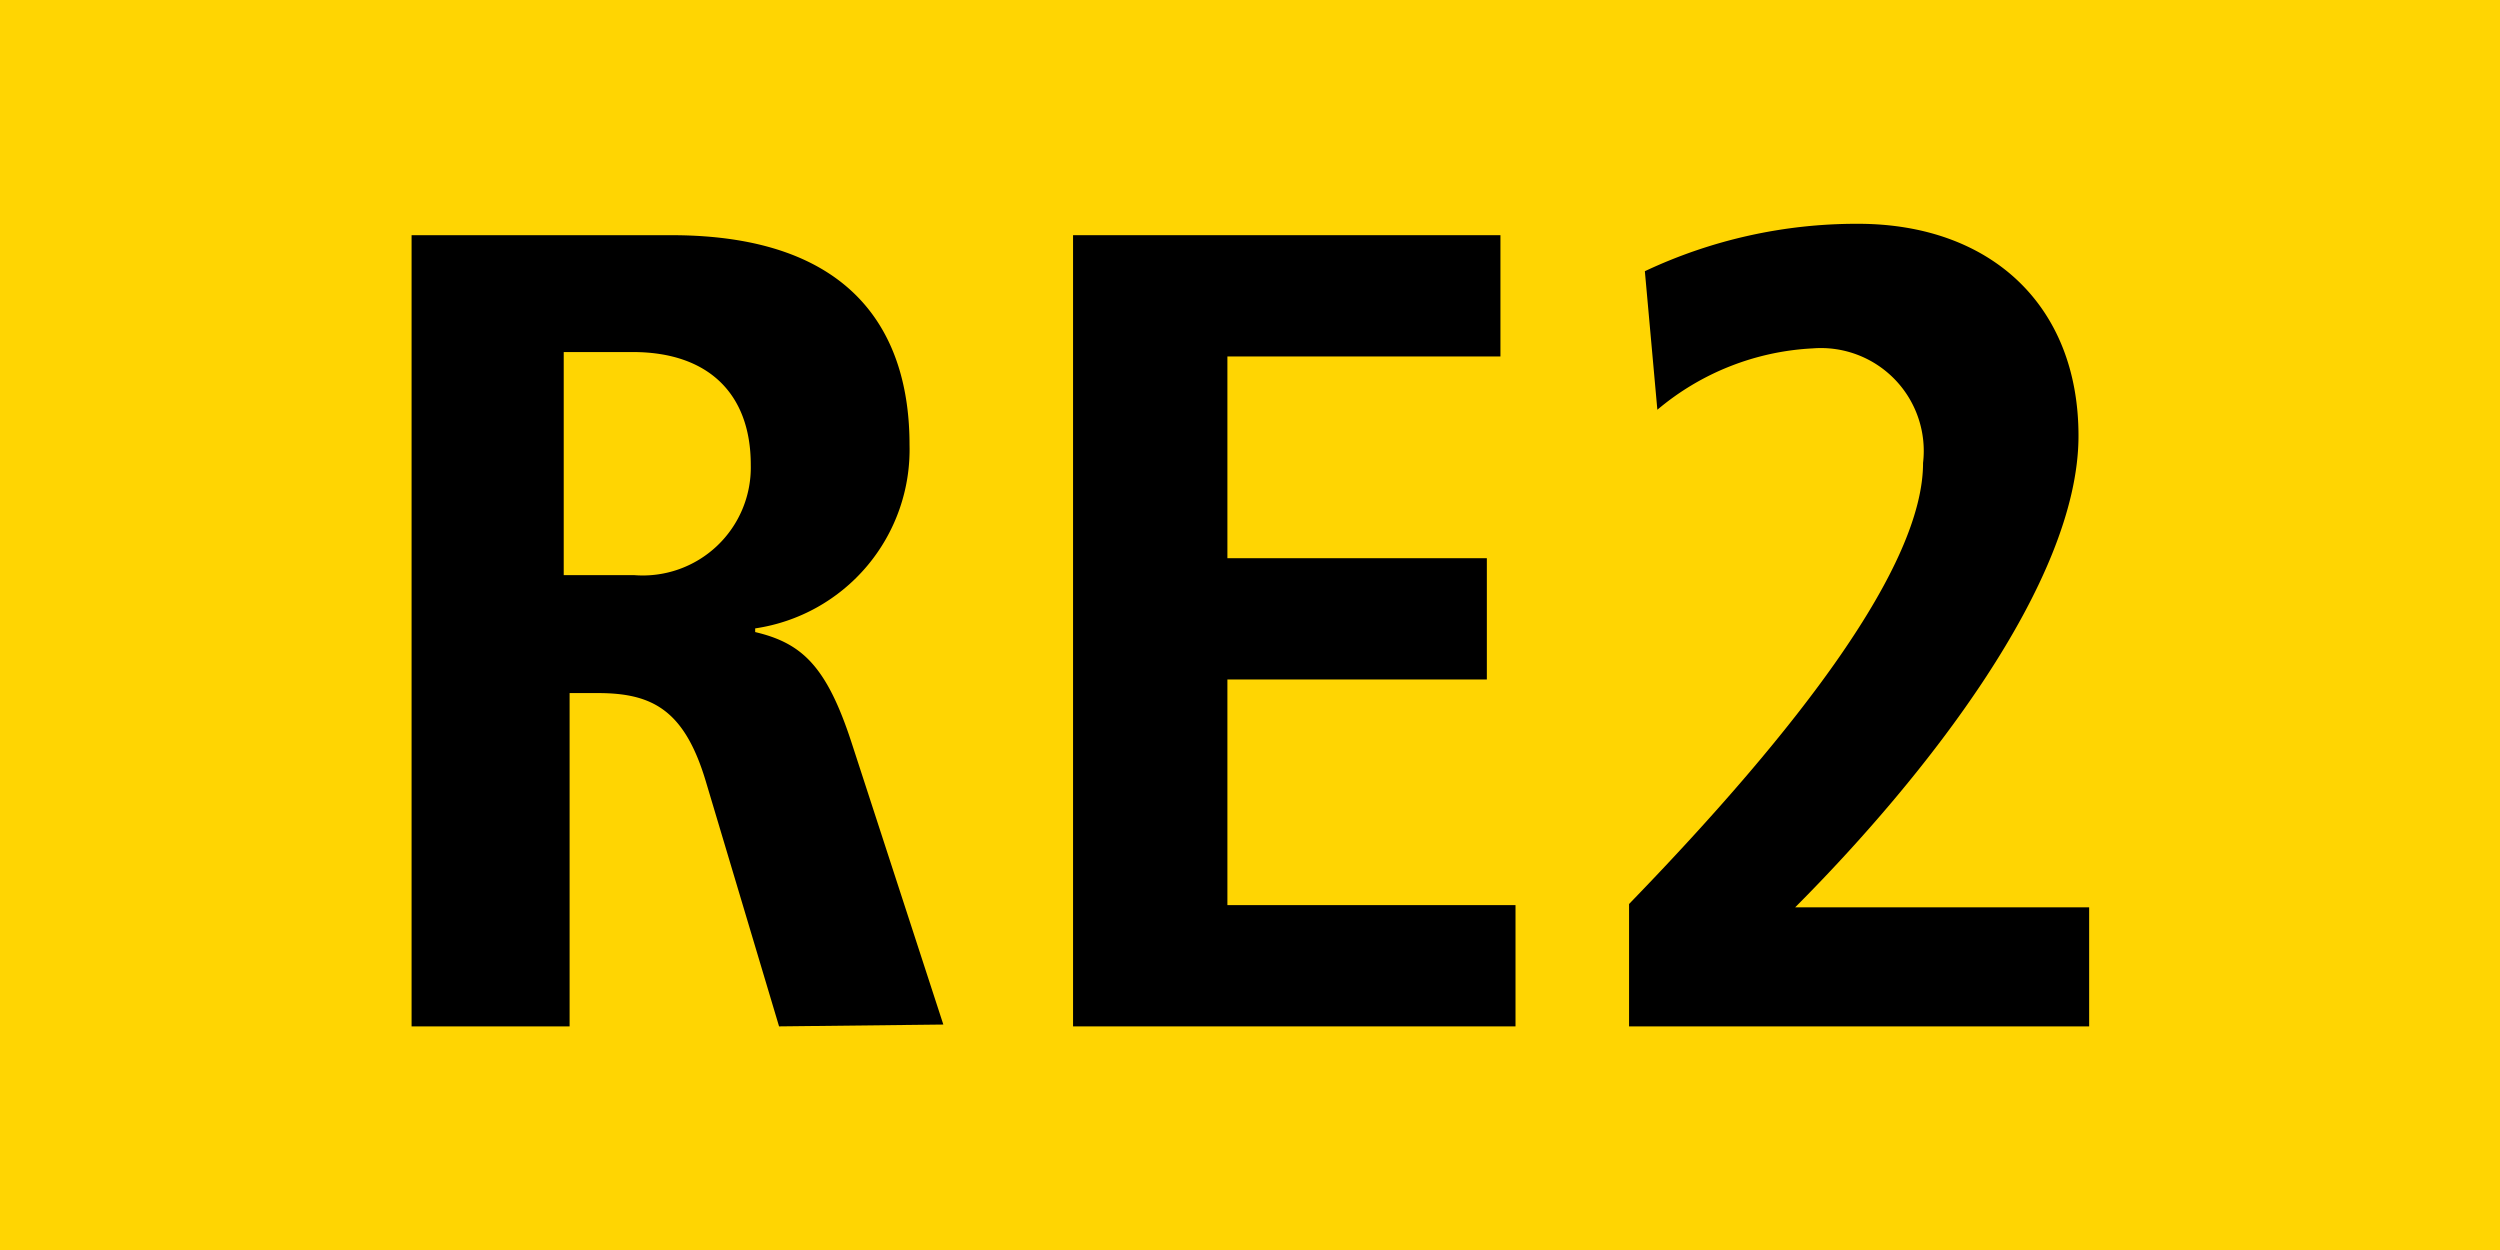
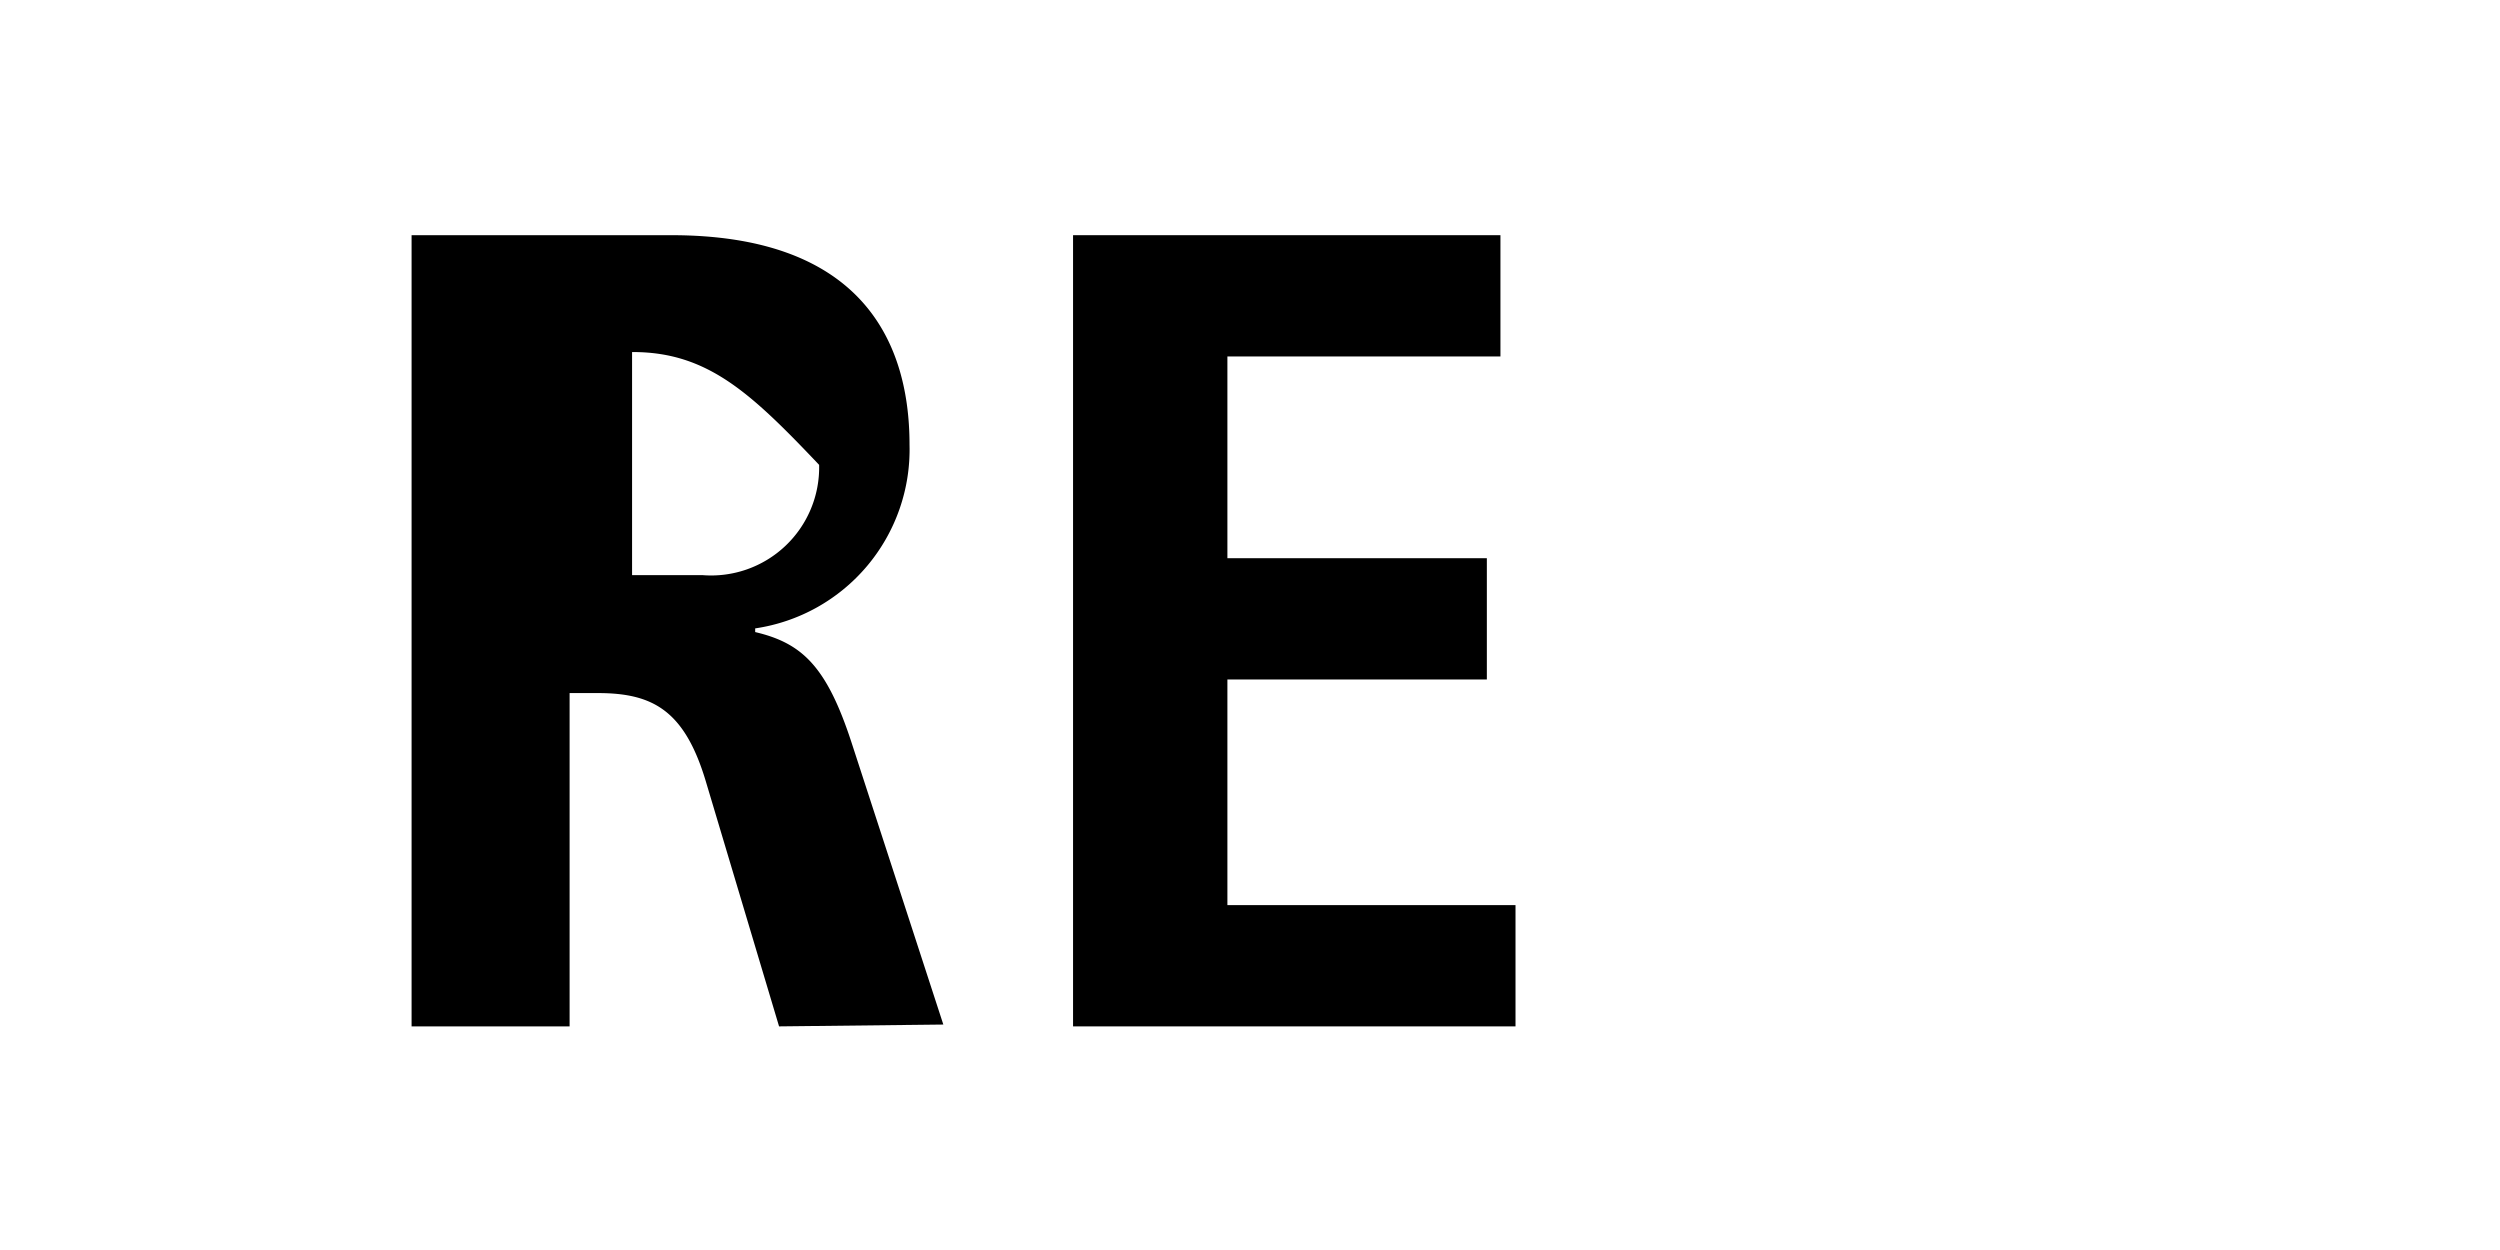
<svg xmlns="http://www.w3.org/2000/svg" id="RV_Nr." data-name="RV Nr." viewBox="0 0 68.03 34.02">
  <defs>
    <style>.cls-1{fill:#ffd502;}</style>
  </defs>
-   <rect class="cls-1" width="68.03" height="34.02" />
-   <path d="M21.2,27.93l-2-6.69c-.58-1.92-1.45-2.38-2.93-2.38h-.77v9.07H11.2V6.4h7.07c5,0,6.48,2.71,6.48,5.7a4.92,4.92,0,0,1-4.2,5v.1c1.27.3,1.94.92,2.62,3l2.5,7.68Zm-4-18.35H15.34v6.07h1.91a2.94,2.94,0,0,0,3.18-3C20.43,10.69,19.25,9.58,17.22,9.58Z" />
+   <path d="M21.2,27.93l-2-6.69c-.58-1.92-1.45-2.38-2.93-2.38h-.77v9.07H11.2V6.4h7.07c5,0,6.48,2.71,6.48,5.7a4.92,4.92,0,0,1-4.2,5v.1c1.27.3,1.94.92,2.62,3l2.5,7.68Zm-4-18.35v6.07h1.91a2.94,2.94,0,0,0,3.18-3C20.43,10.69,19.25,9.58,17.22,9.58Z" />
  <path d="M29.2,27.93V6.4H40.83V9.7H33.4v5.49h7.06v3.3H33.4v6.14h7.84v3.3Z" />
-   <path d="M44.33,27.93V24.6c4.66-4.81,8-9.22,8-12a2.8,2.8,0,0,0-3-3.12,7.11,7.11,0,0,0-4.23,1.67l-.34-3.77a13.51,13.51,0,0,1,5.8-1.29c3.58,0,6,2.19,6,5.77,0,4-4.2,9.31-7.71,12.83h8v3.24Z" />
</svg>